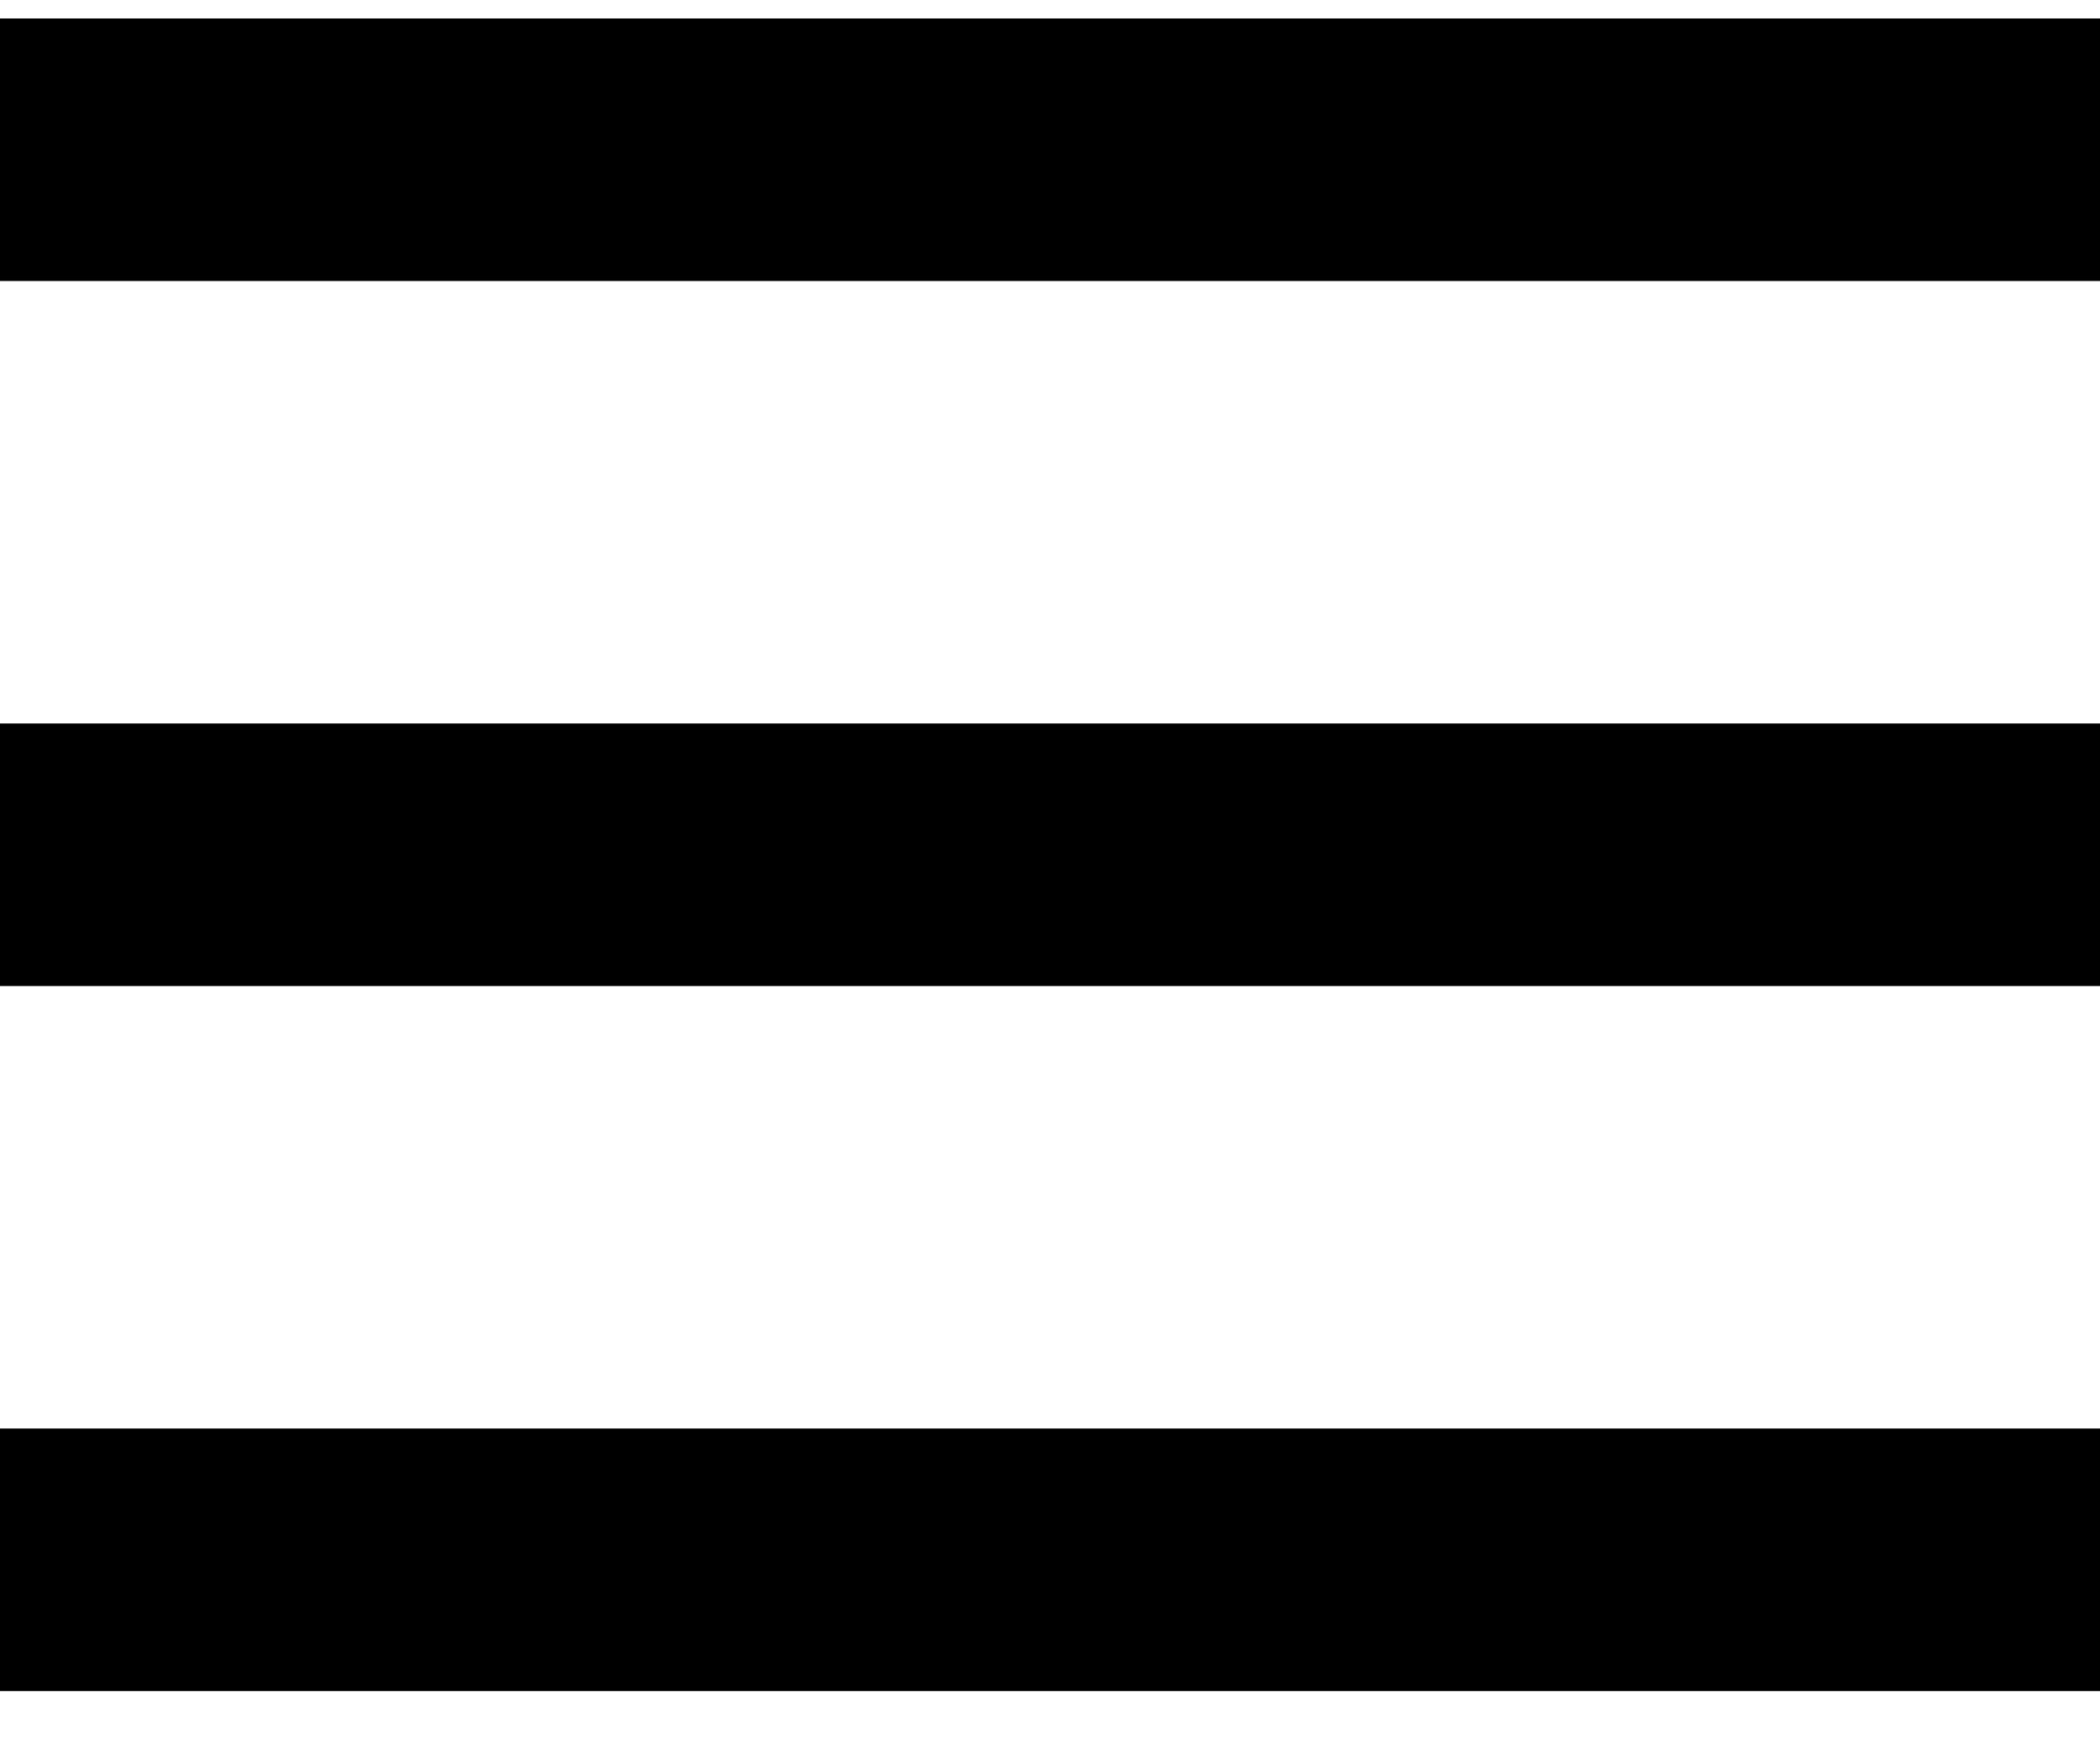
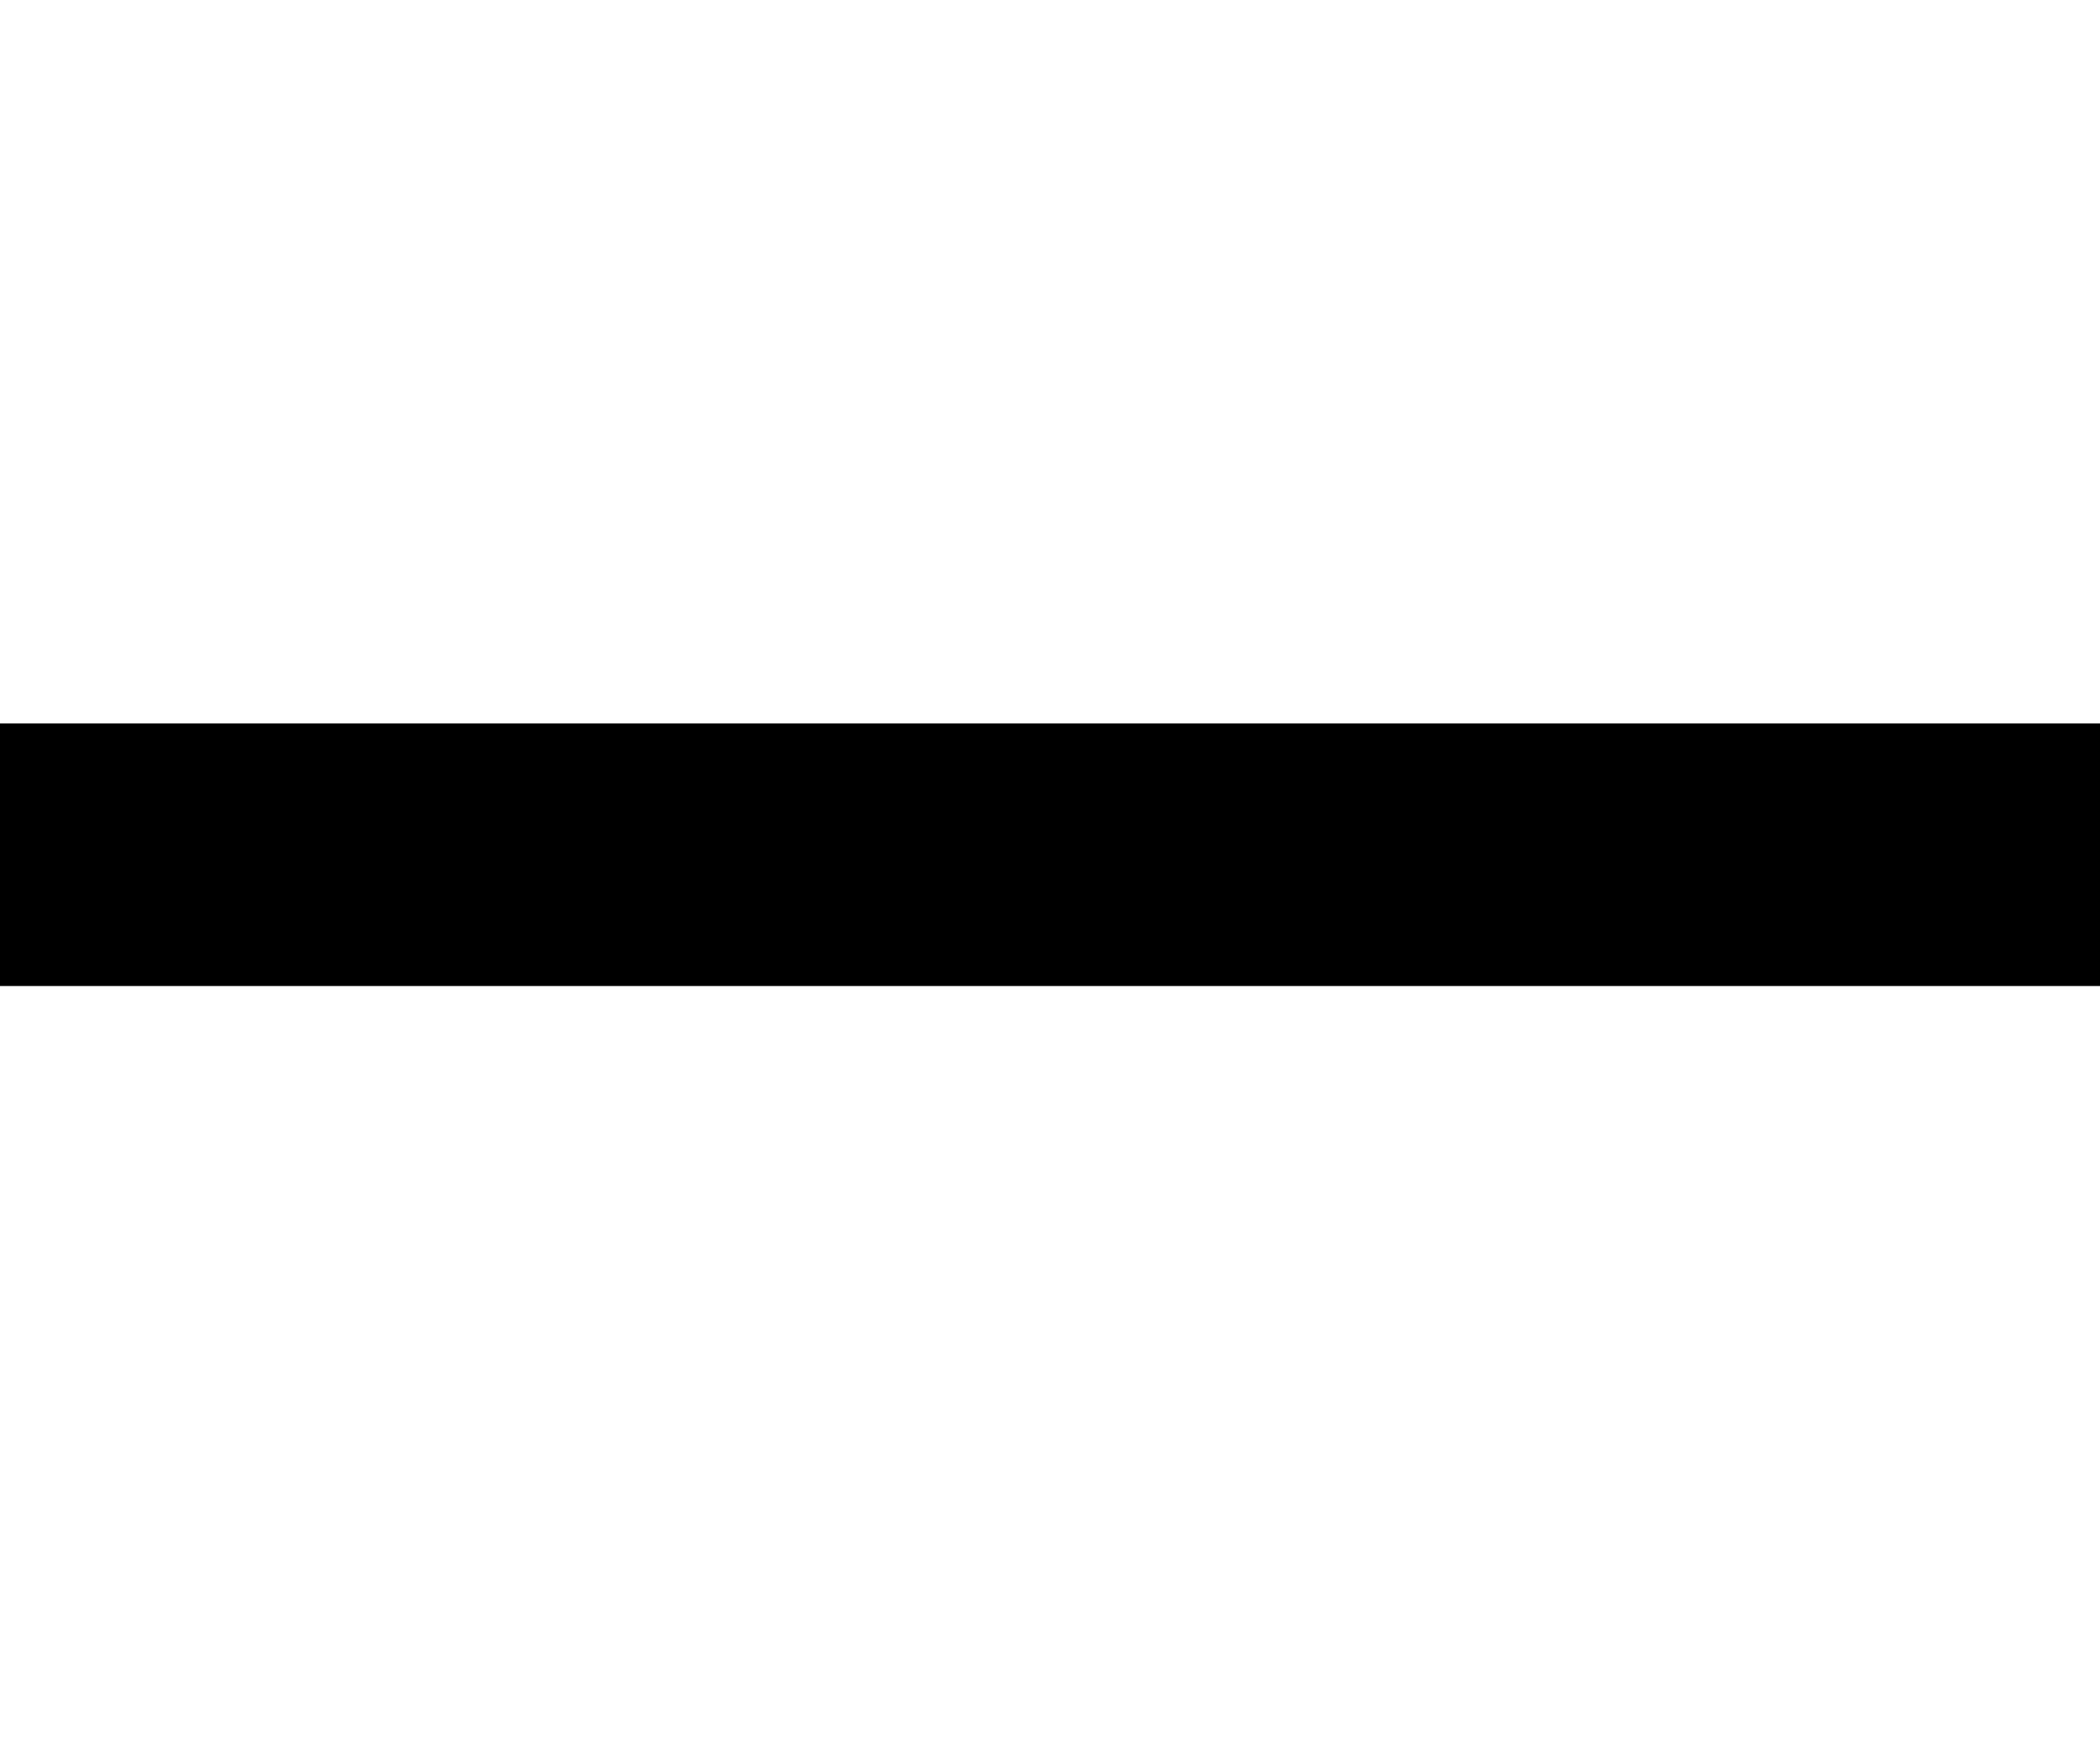
<svg xmlns="http://www.w3.org/2000/svg" width="24" height="20" viewBox="0 0 24 20" fill="none">
-   <line y1="1.711" x2="24" y2="1.711" stroke="black" stroke-width="3" />
  <line y1="9.767" x2="24" y2="9.767" stroke="black" stroke-width="3" />
-   <line y1="17.823" x2="24" y2="17.823" stroke="black" stroke-width="3" />
</svg>